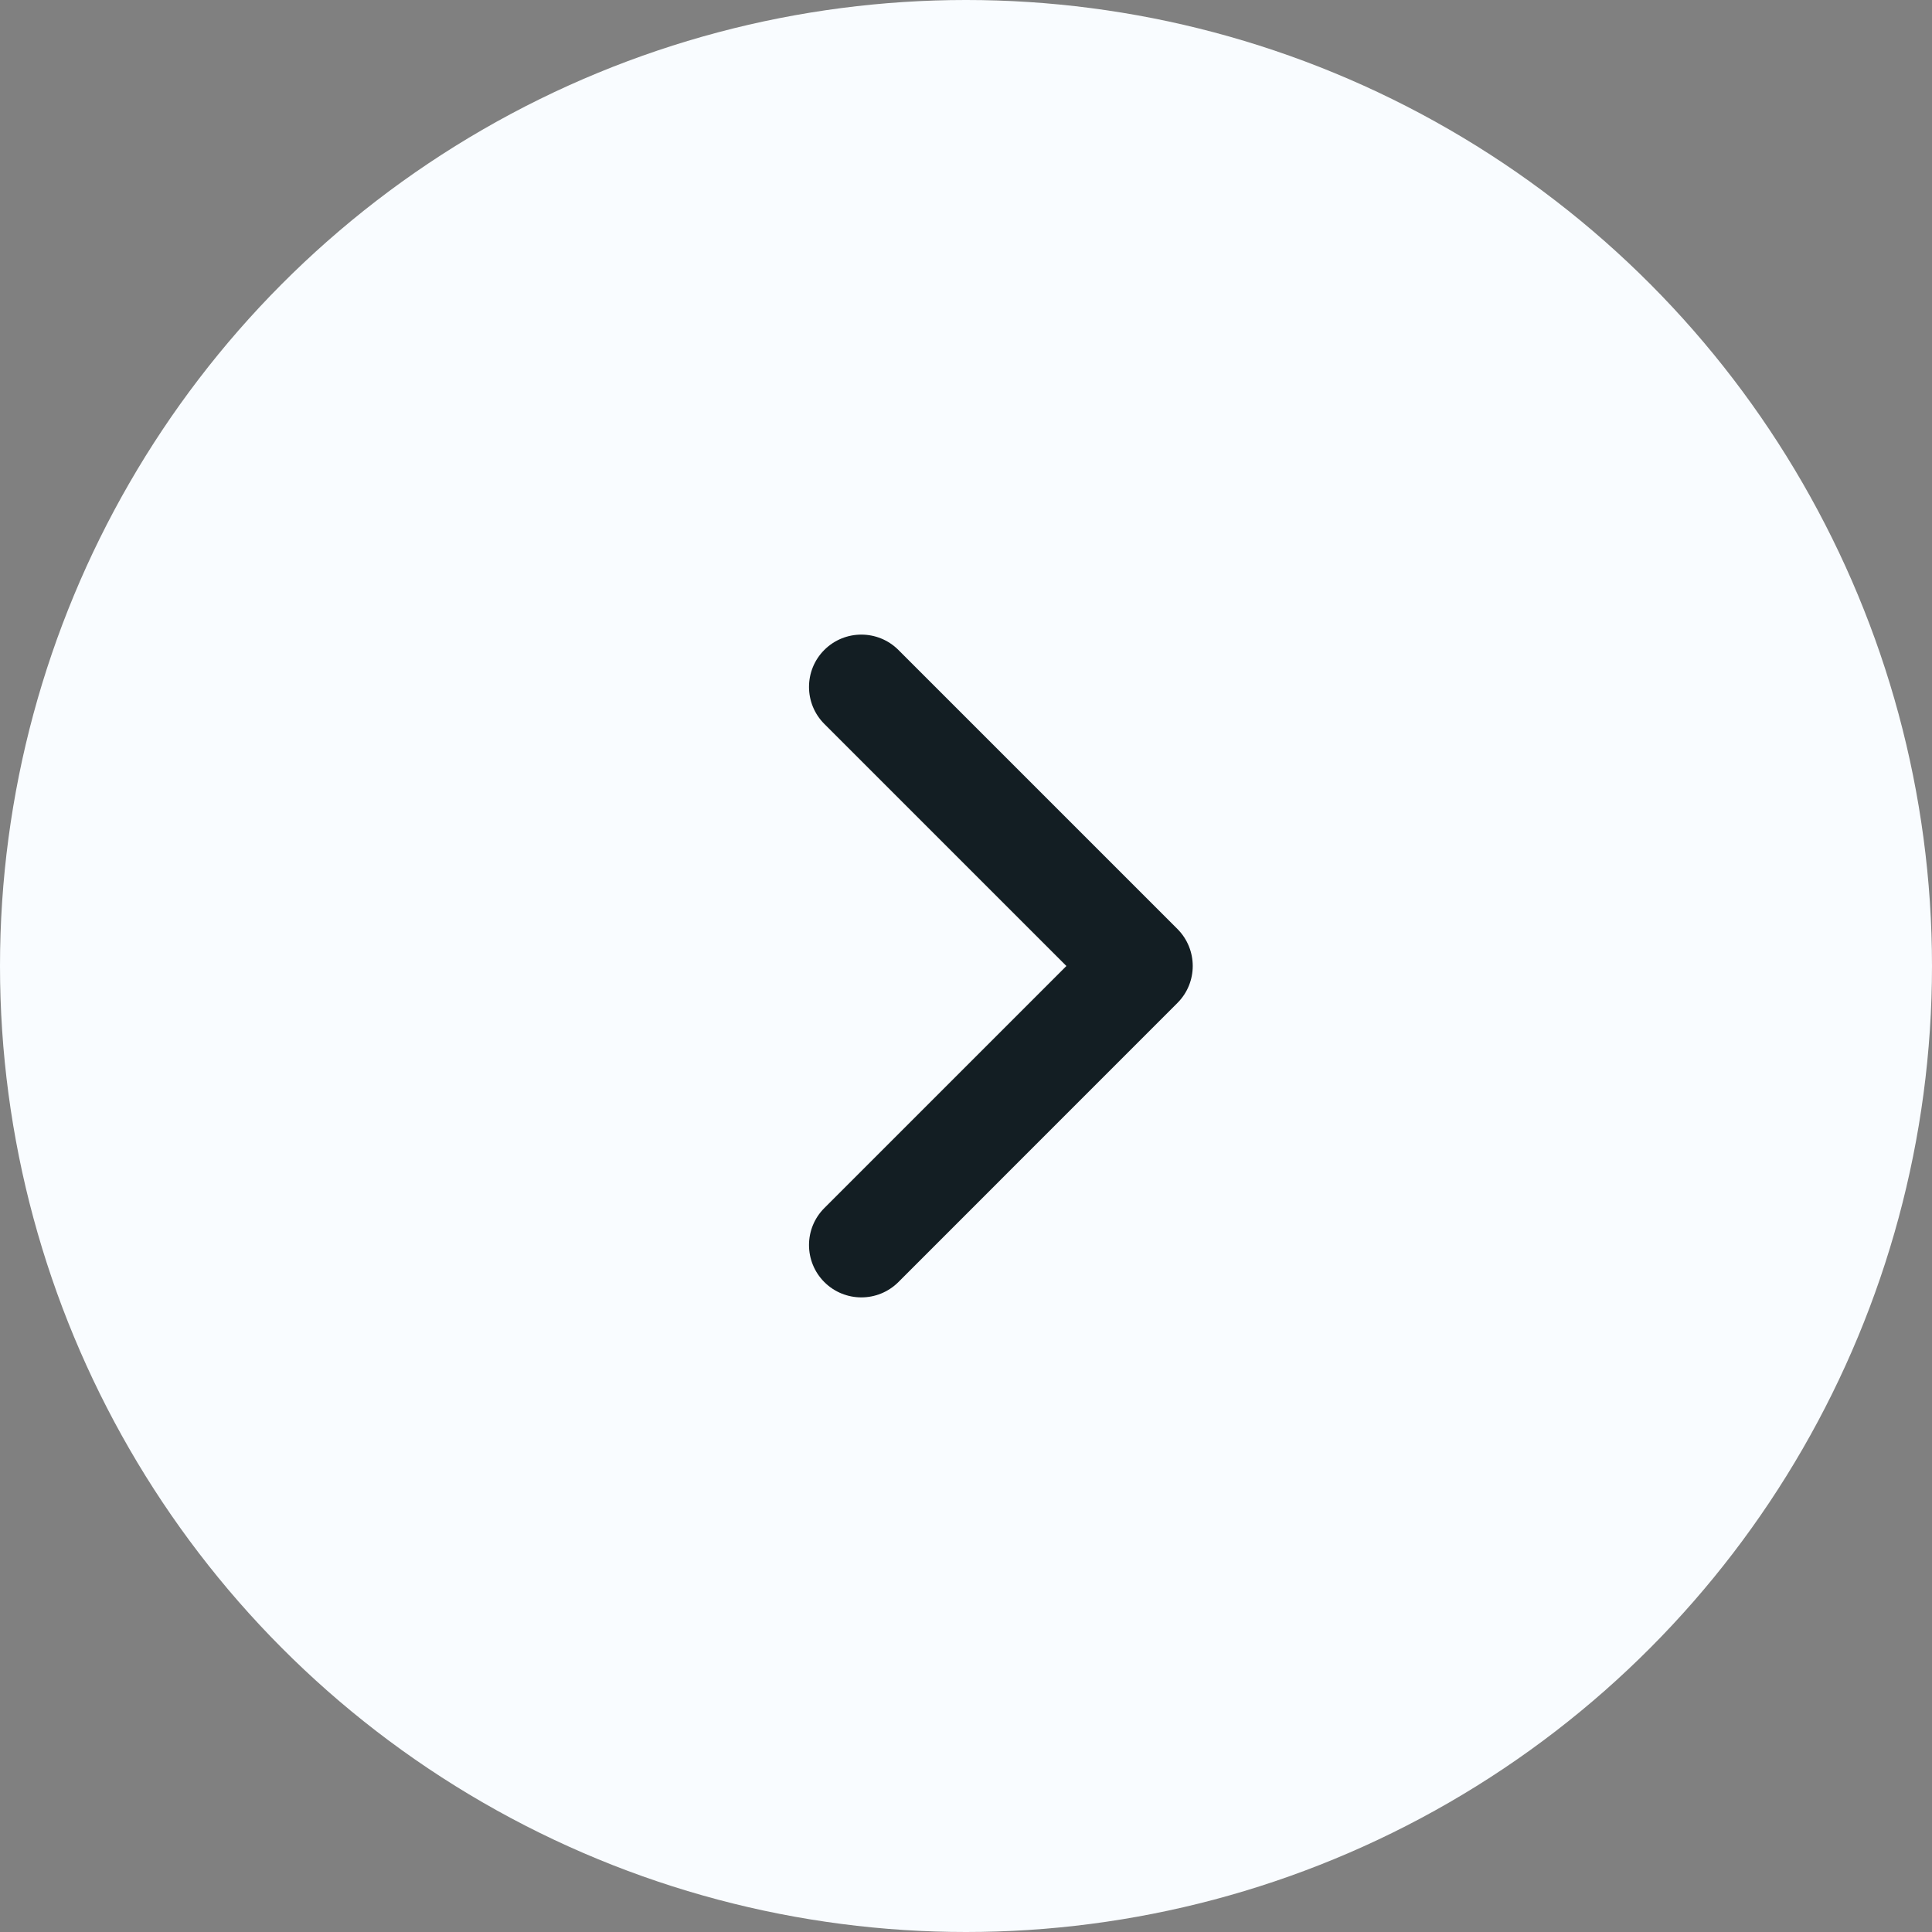
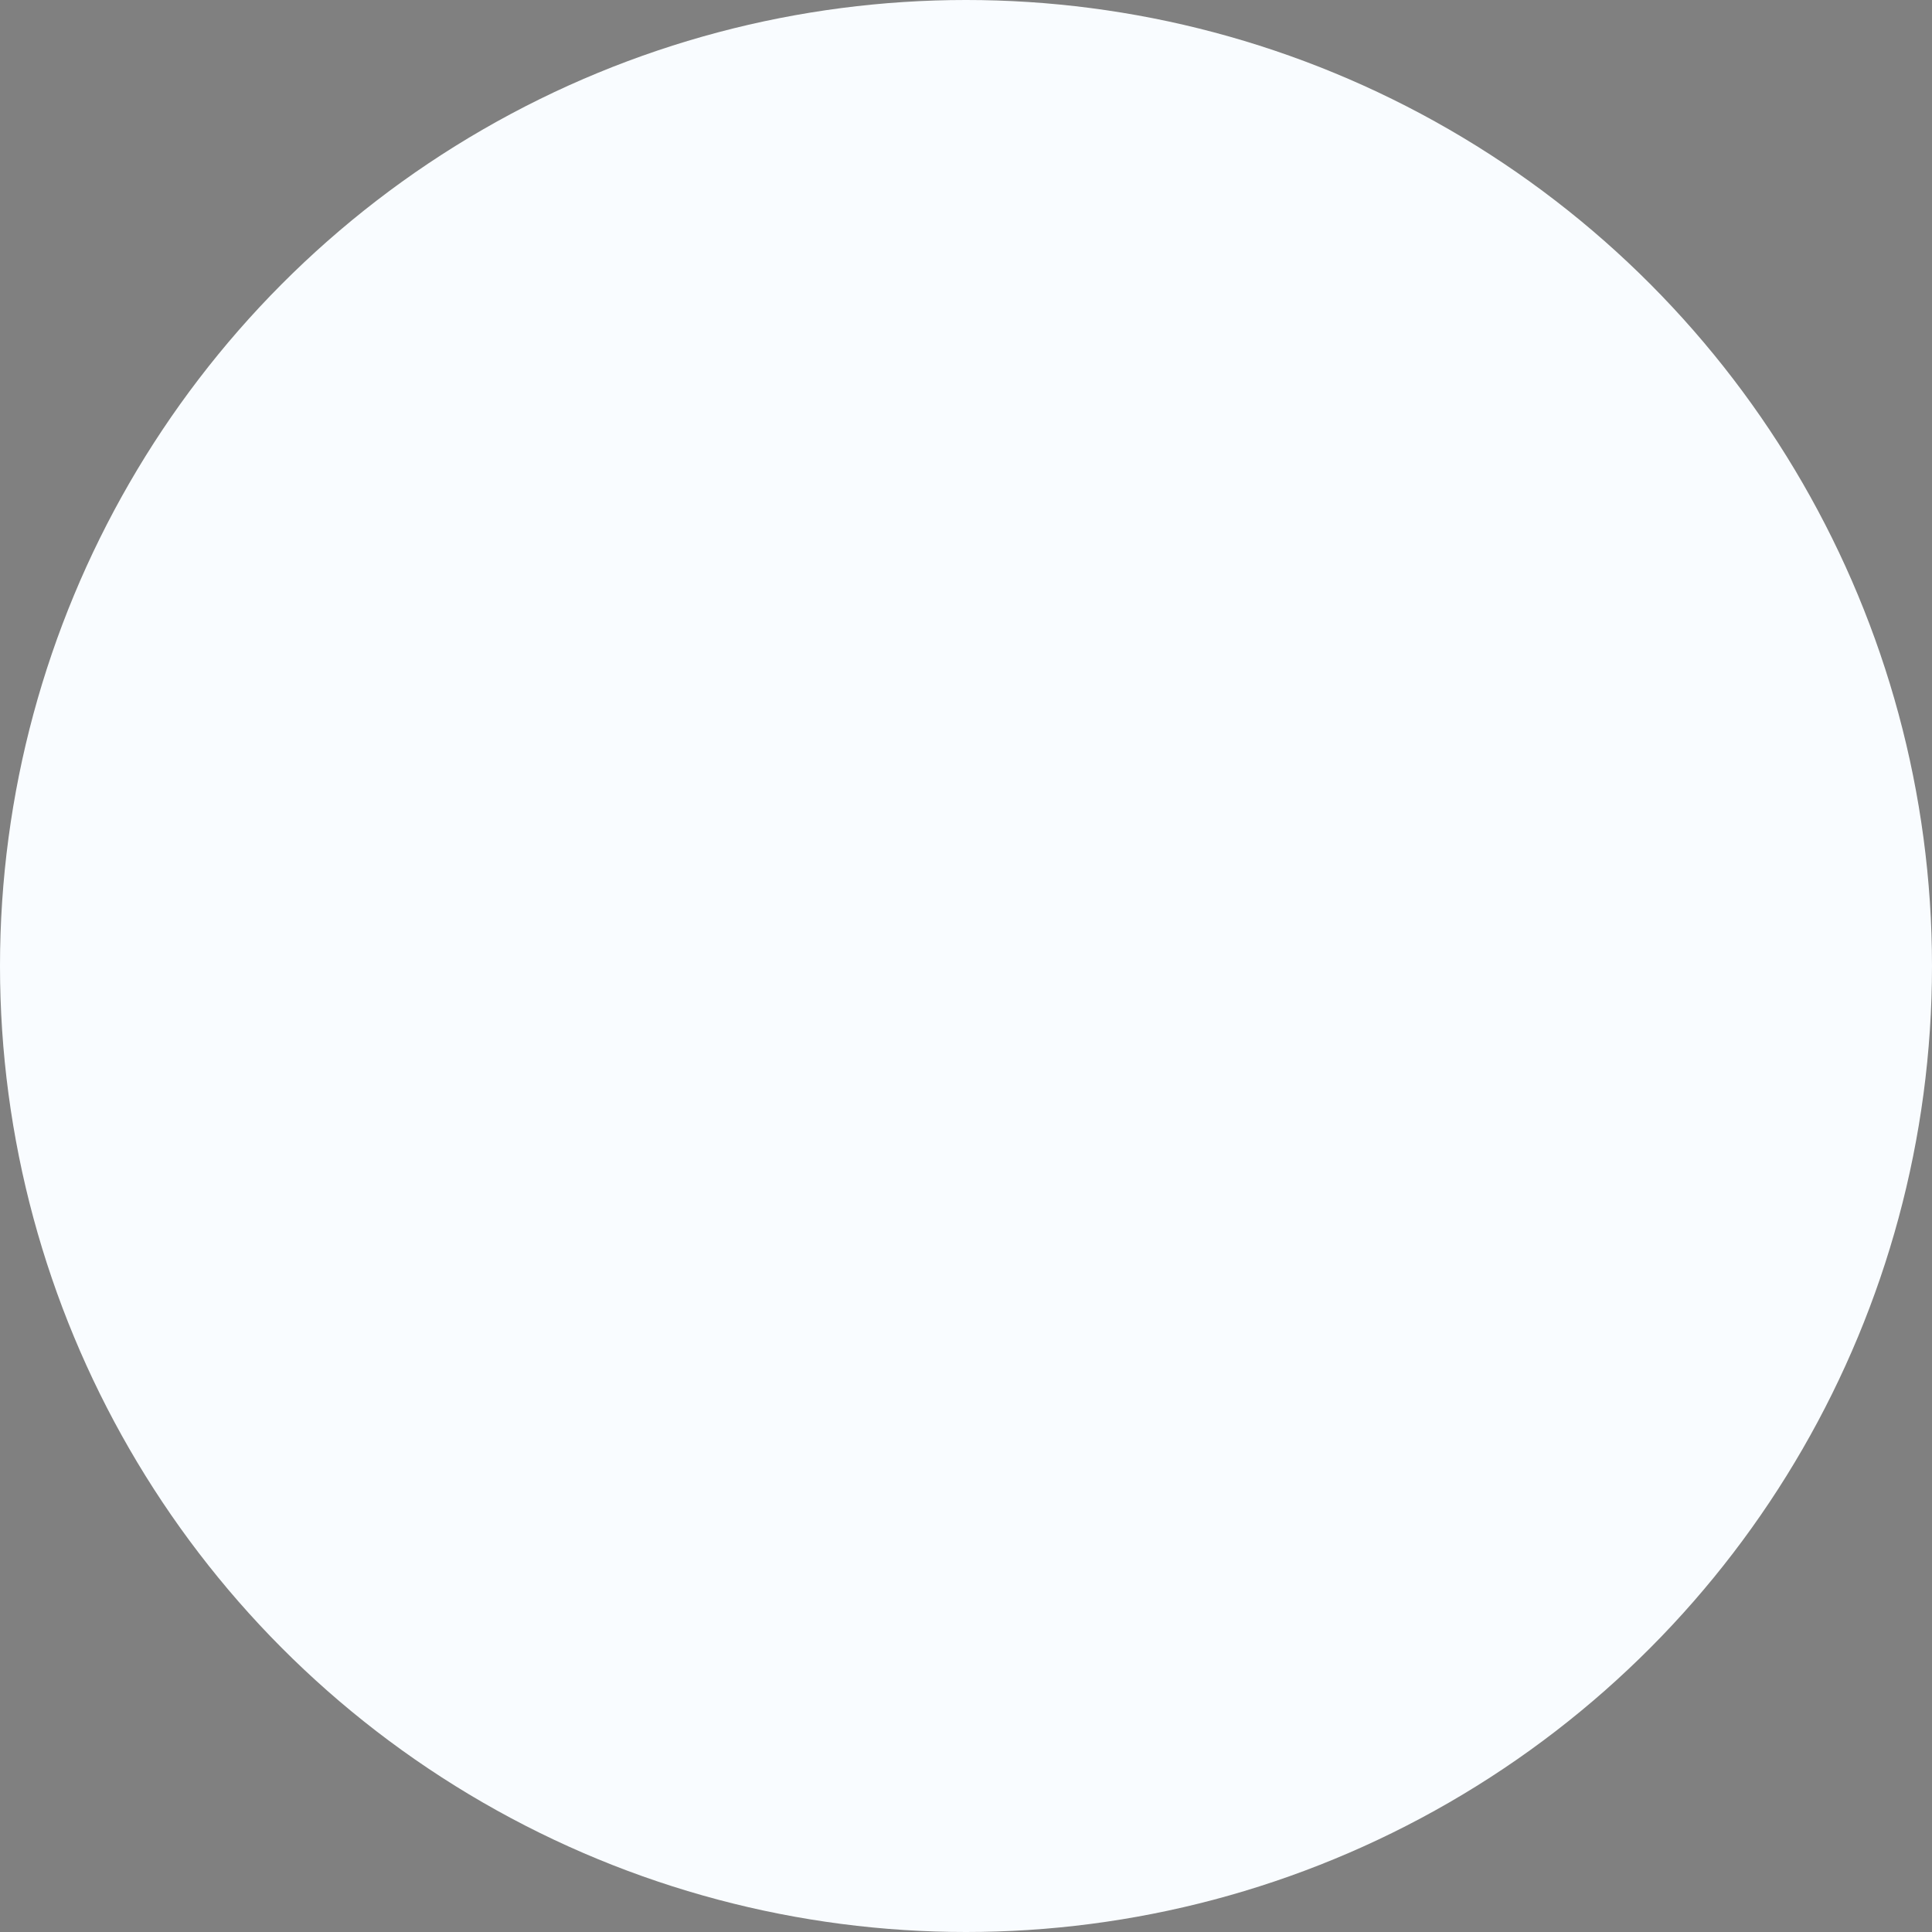
<svg xmlns="http://www.w3.org/2000/svg" width="30" height="30" viewBox="0 0 30 30" fill="none">
  <rect x="0" y="0" width="30" height="30" fill="#808080" stroke="none" />
  <circle cx="15" cy="15" r="15" fill="#F9FCFF" />
-   <path fill-rule="evenodd" clip-rule="evenodd" d="M12.8 10.092C13.118 9.775 13.632 9.775 13.95 10.092L18.283 14.425C18.6 14.743 18.6 15.257 18.283 15.574L13.95 19.908C13.632 20.225 13.118 20.225 12.8 19.908C12.483 19.59 12.483 19.076 12.8 18.759L16.559 15L12.8 11.241C12.483 10.924 12.483 10.409 12.8 10.092Z" fill="#131E23" />
</svg>